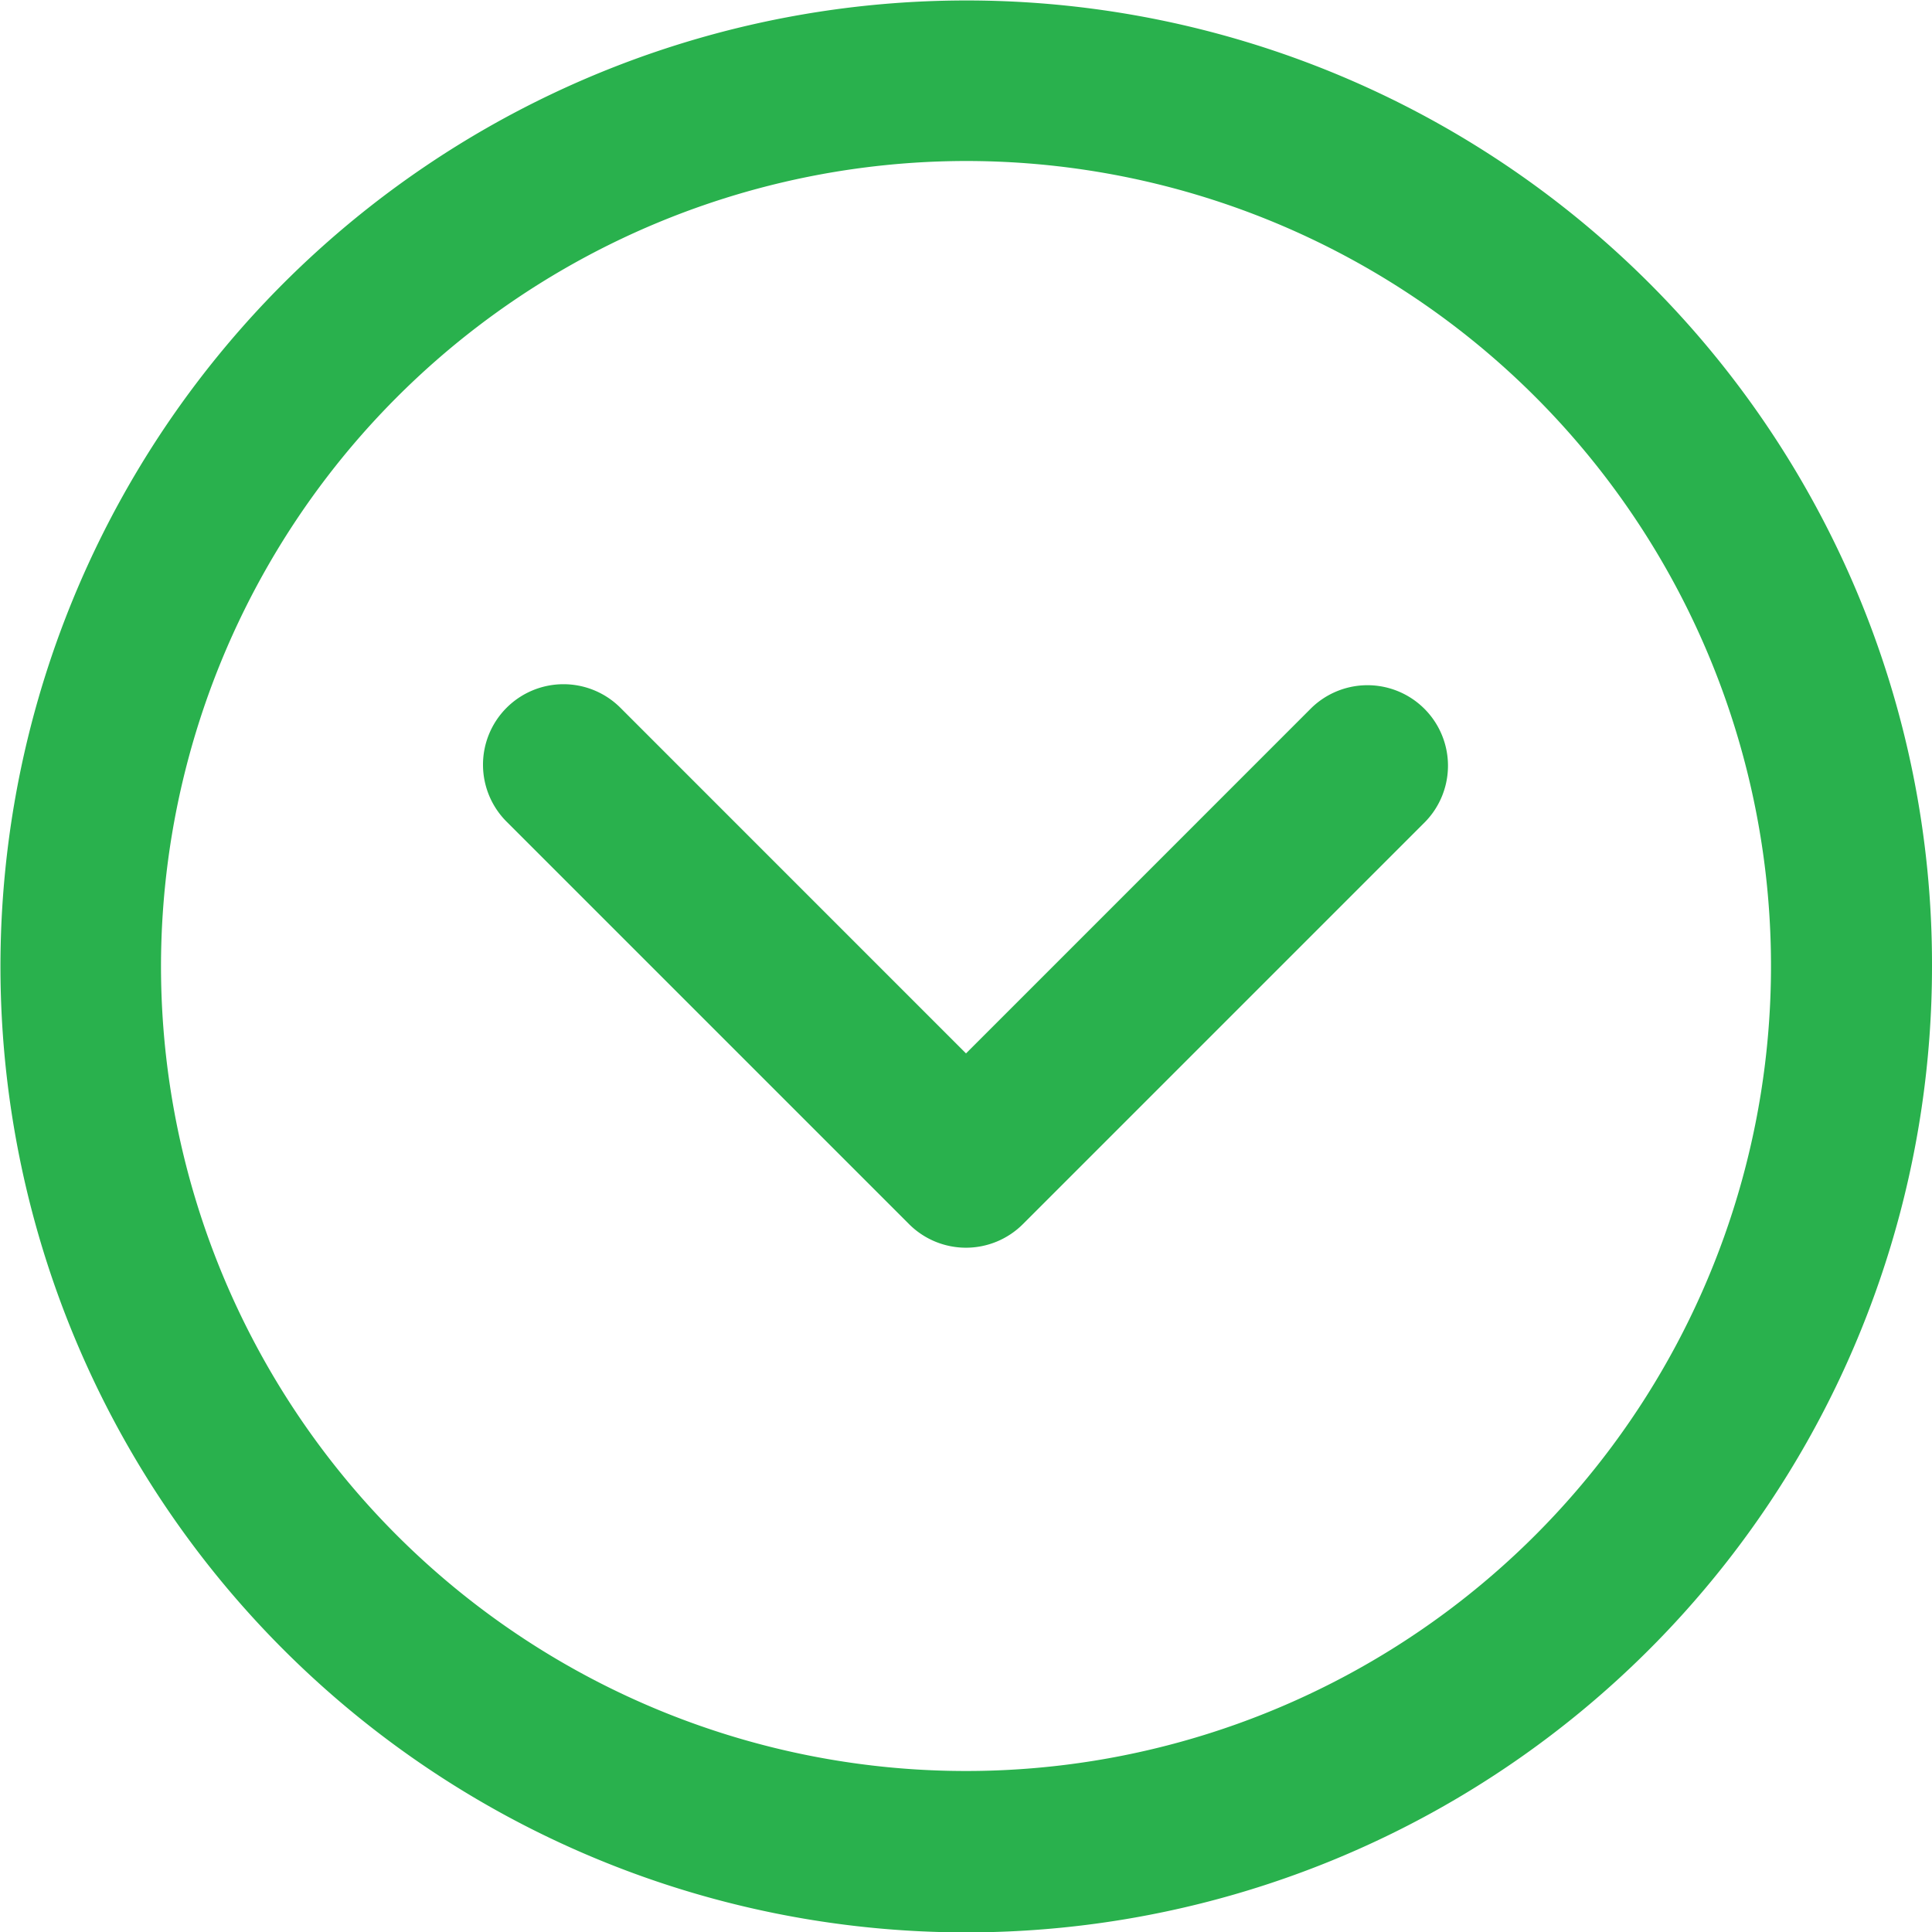
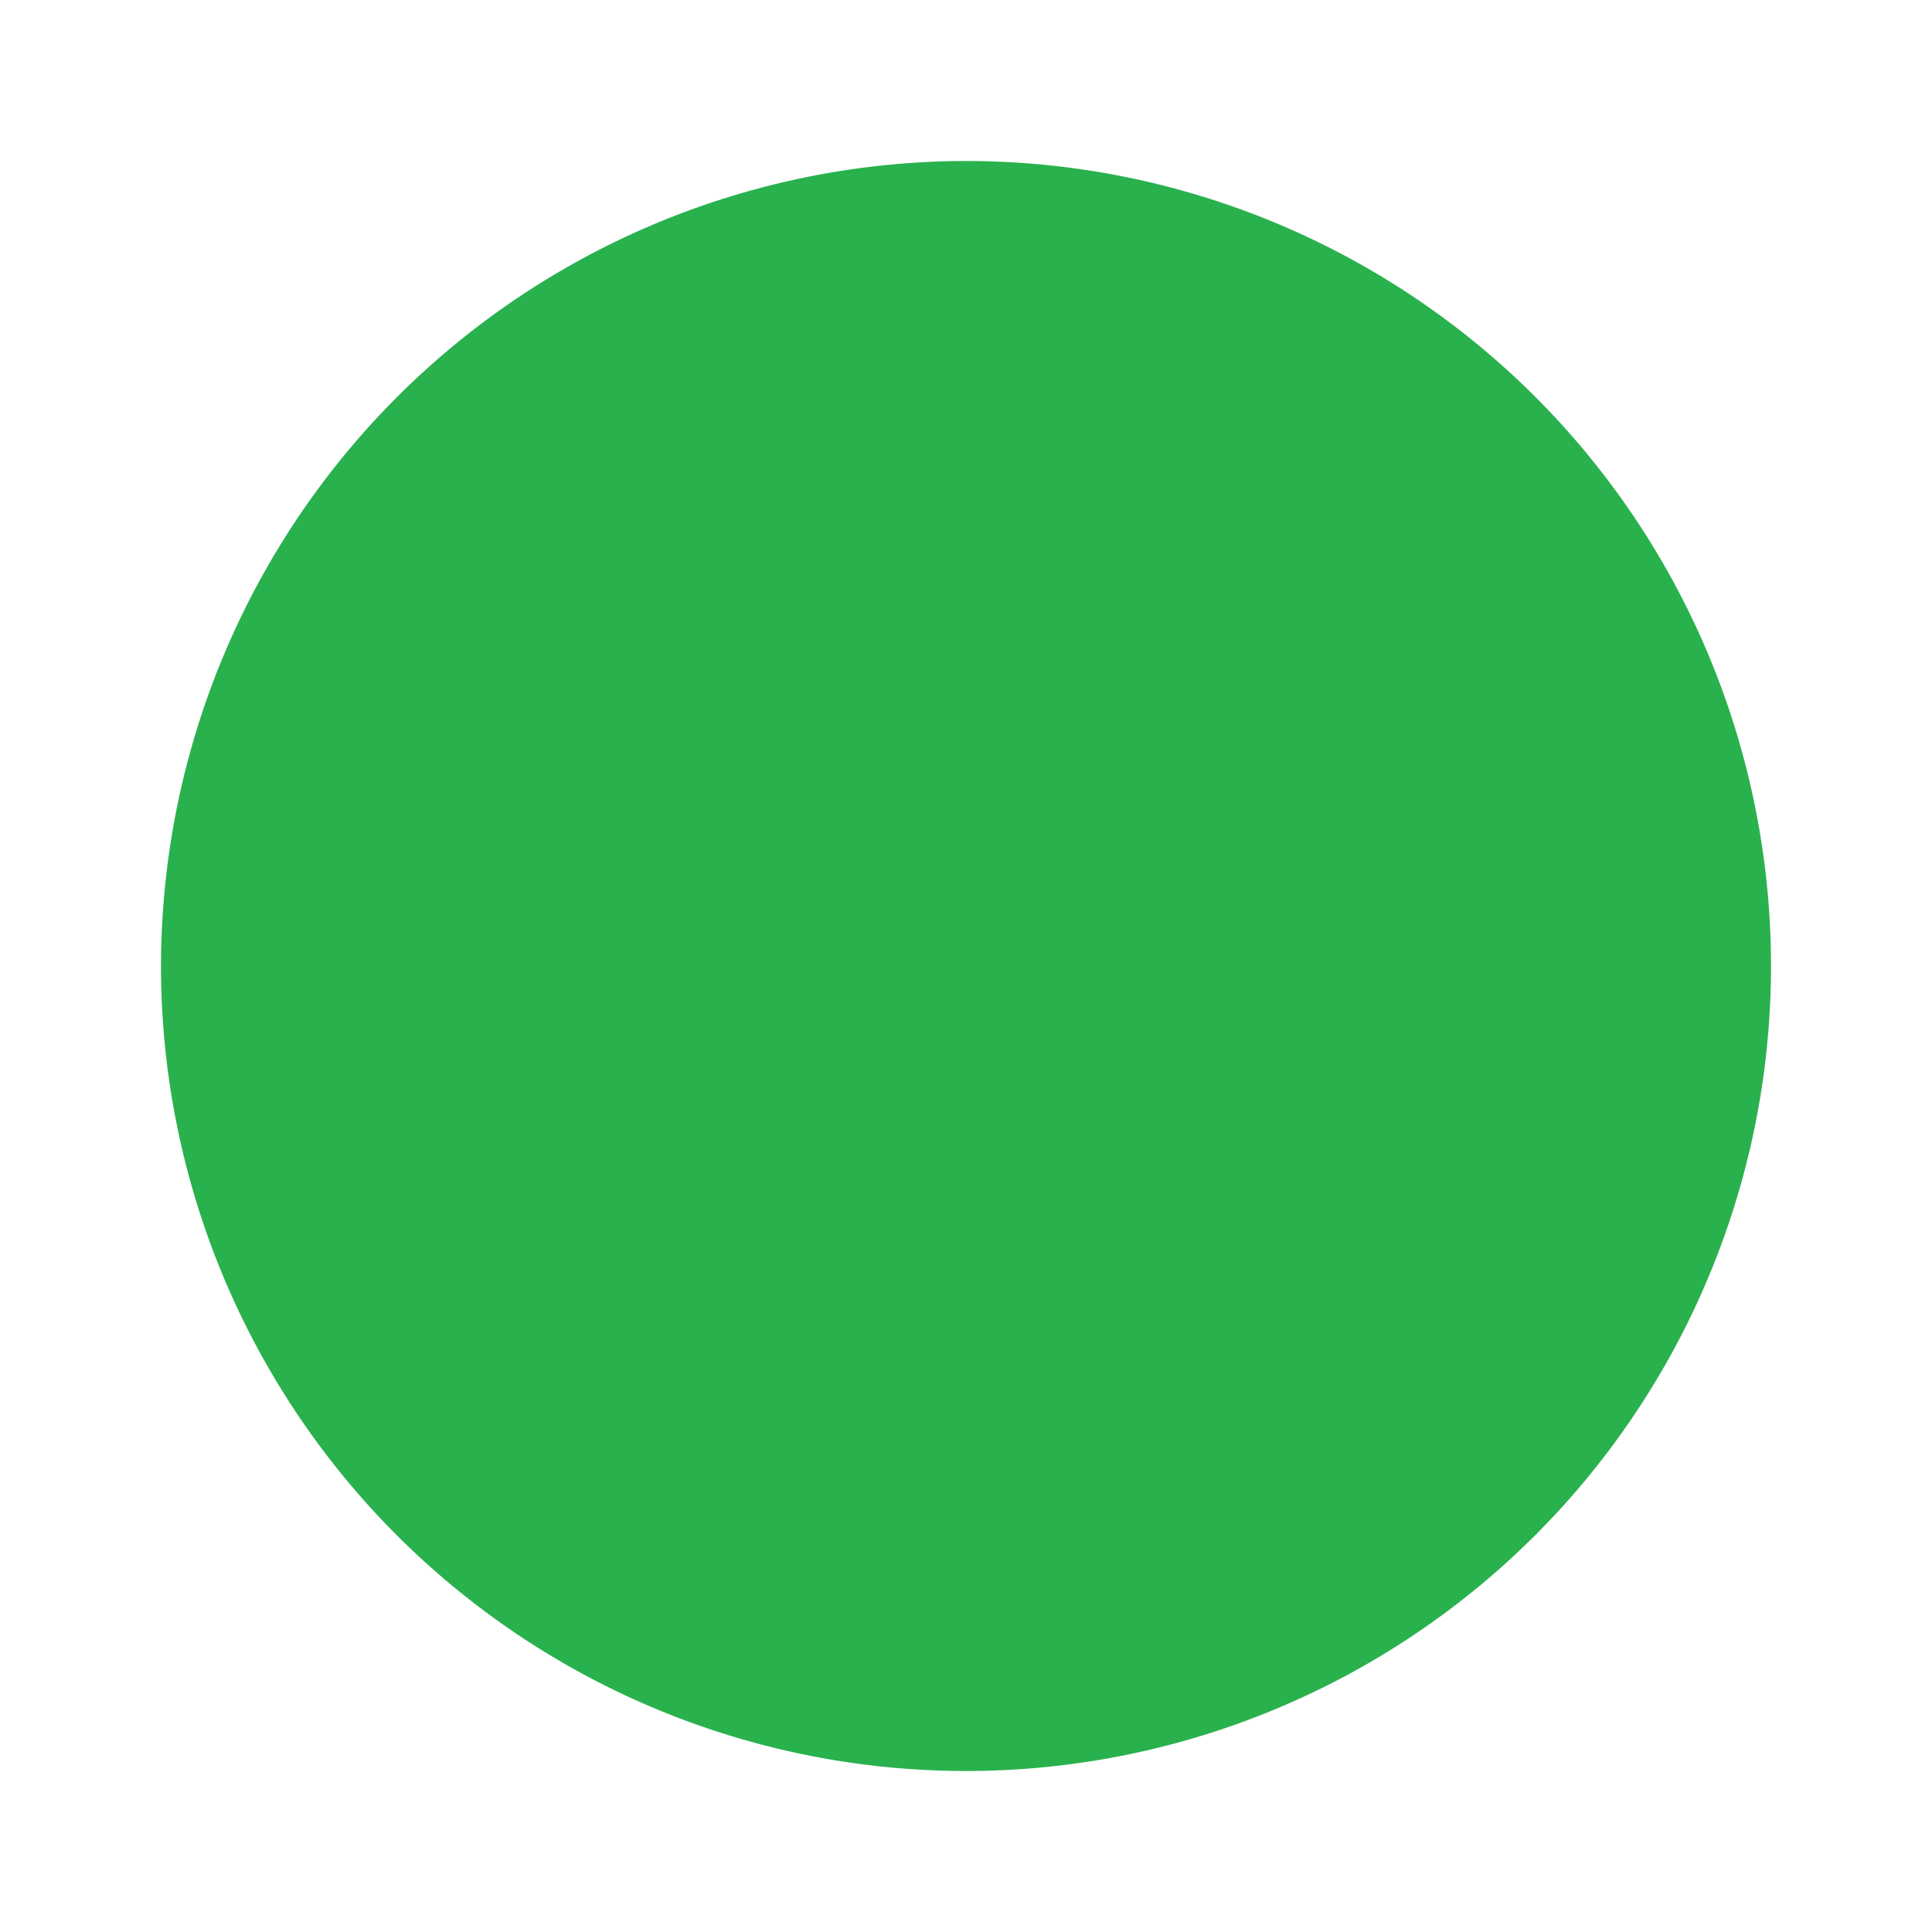
<svg xmlns="http://www.w3.org/2000/svg" width="36" height="36" viewBox="0 0 36 36">
  <defs>
    <style>.a{fill:#29b14d;}</style>
  </defs>
  <g transform="translate(36) rotate(90)">
-     <path class="a" d="M16.5-1.5A17.995,17.995,0,0,1,29.228,29.228,18,18,0,1,1,9.493-.085,17.889,17.889,0,0,1,16.5-1.5Zm0,33a15,15,0,1,0-15-15A15.017,15.017,0,0,0,16.5,31.5Z" transform="translate(1.5 1.5)" />
-     <path class="a" d="M9.5,23.5a1.5,1.5,0,0,1-1.061-2.561L14.879,14.5,8.439,8.061a1.5,1.5,0,0,1,2.121-2.121l7.5,7.5a1.5,1.5,0,0,1,0,2.121l-7.5,7.5A1.5,1.5,0,0,1,9.5,23.5Z" transform="translate(4.75 3.5)" />
+     <path class="a" d="M16.5-1.5Zm0,33a15,15,0,1,0-15-15A15.017,15.017,0,0,0,16.5,31.5Z" transform="translate(1.5 1.5)" />
  </g>
</svg>